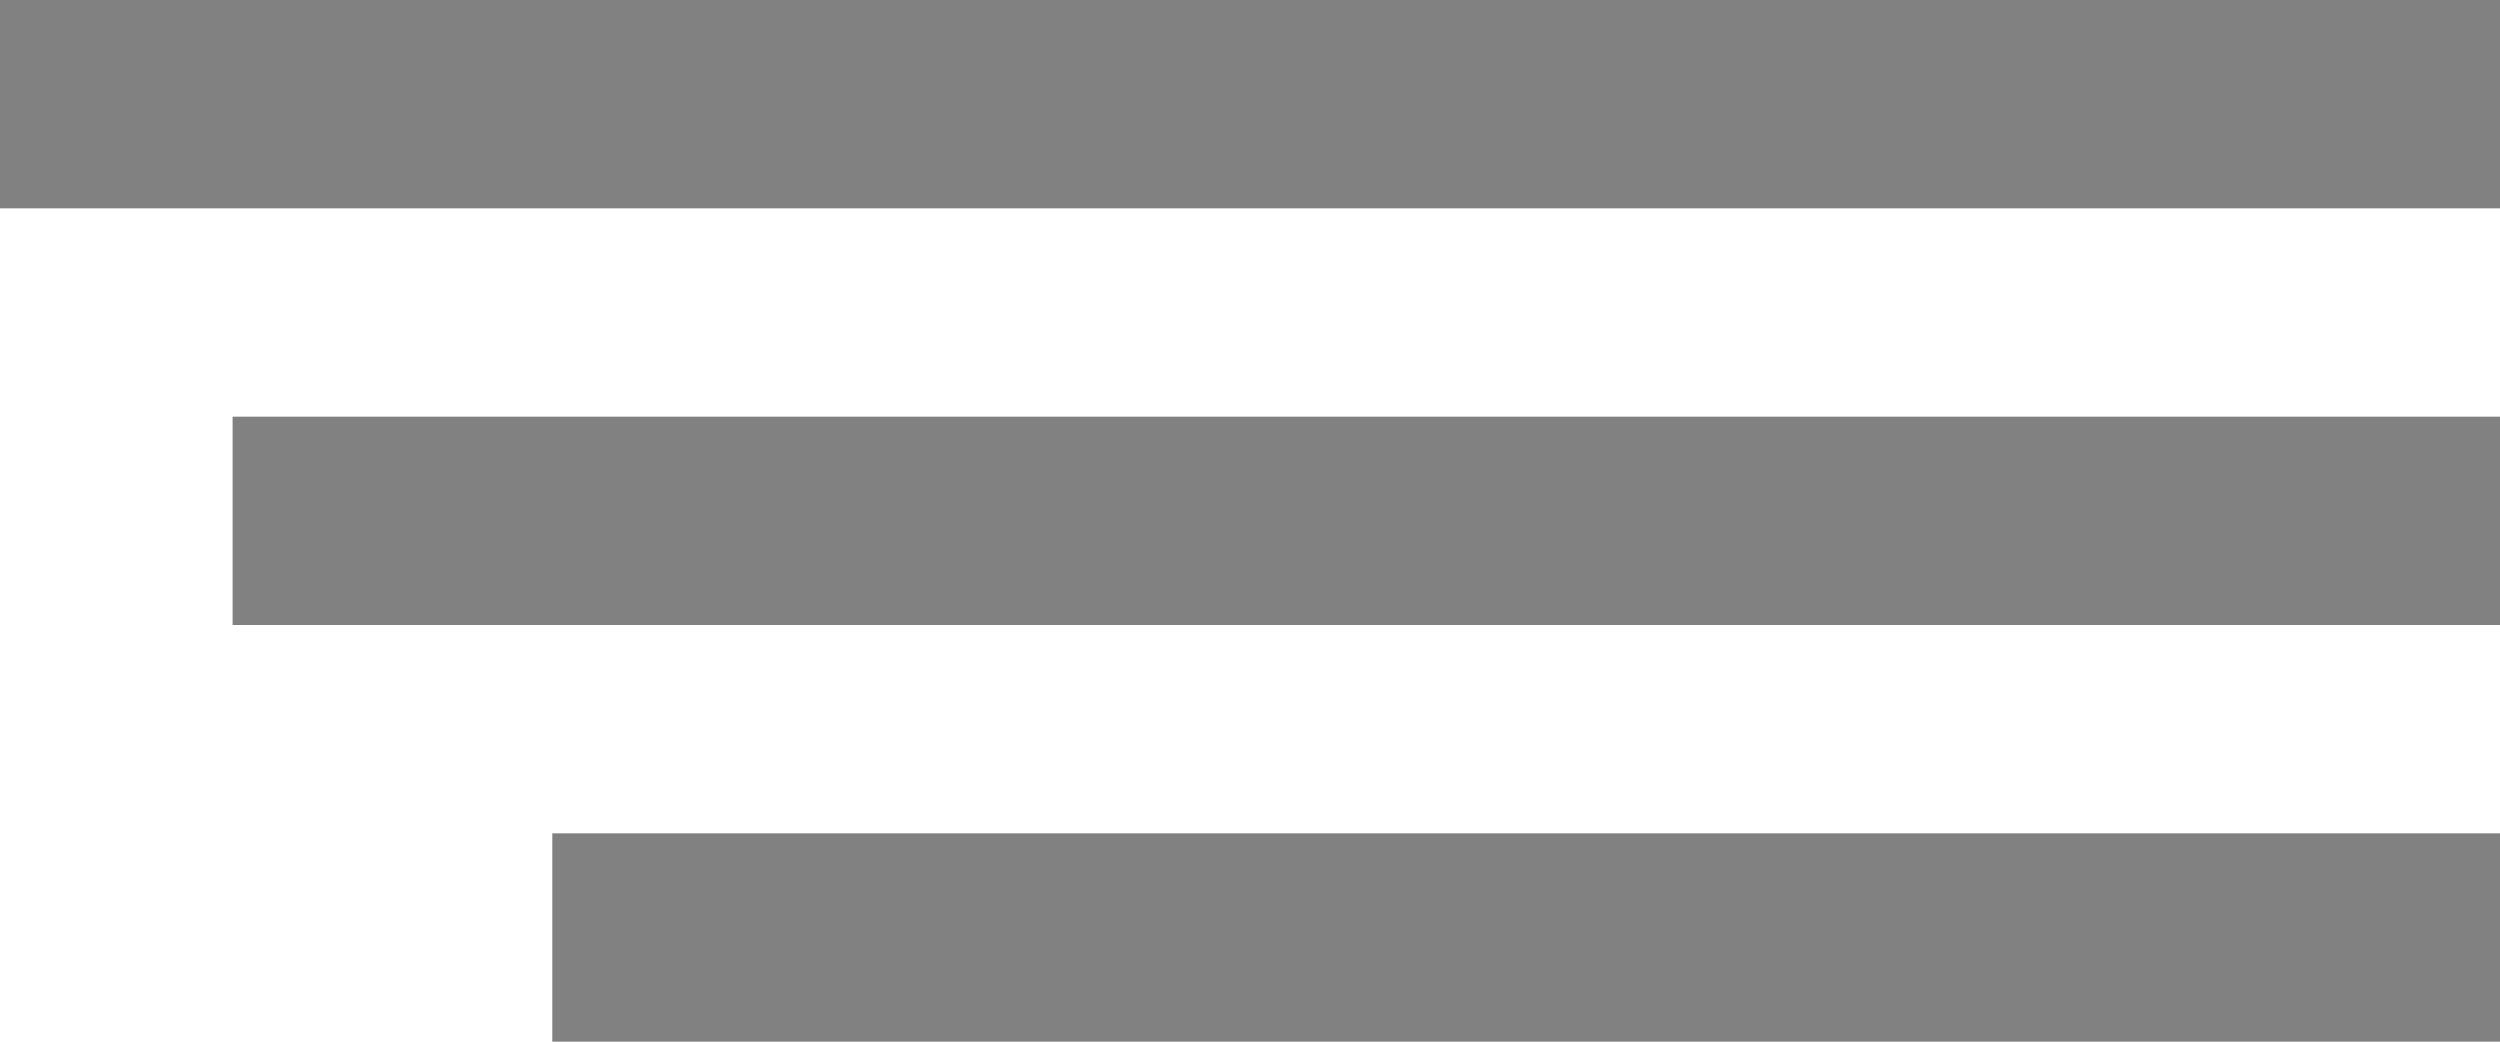
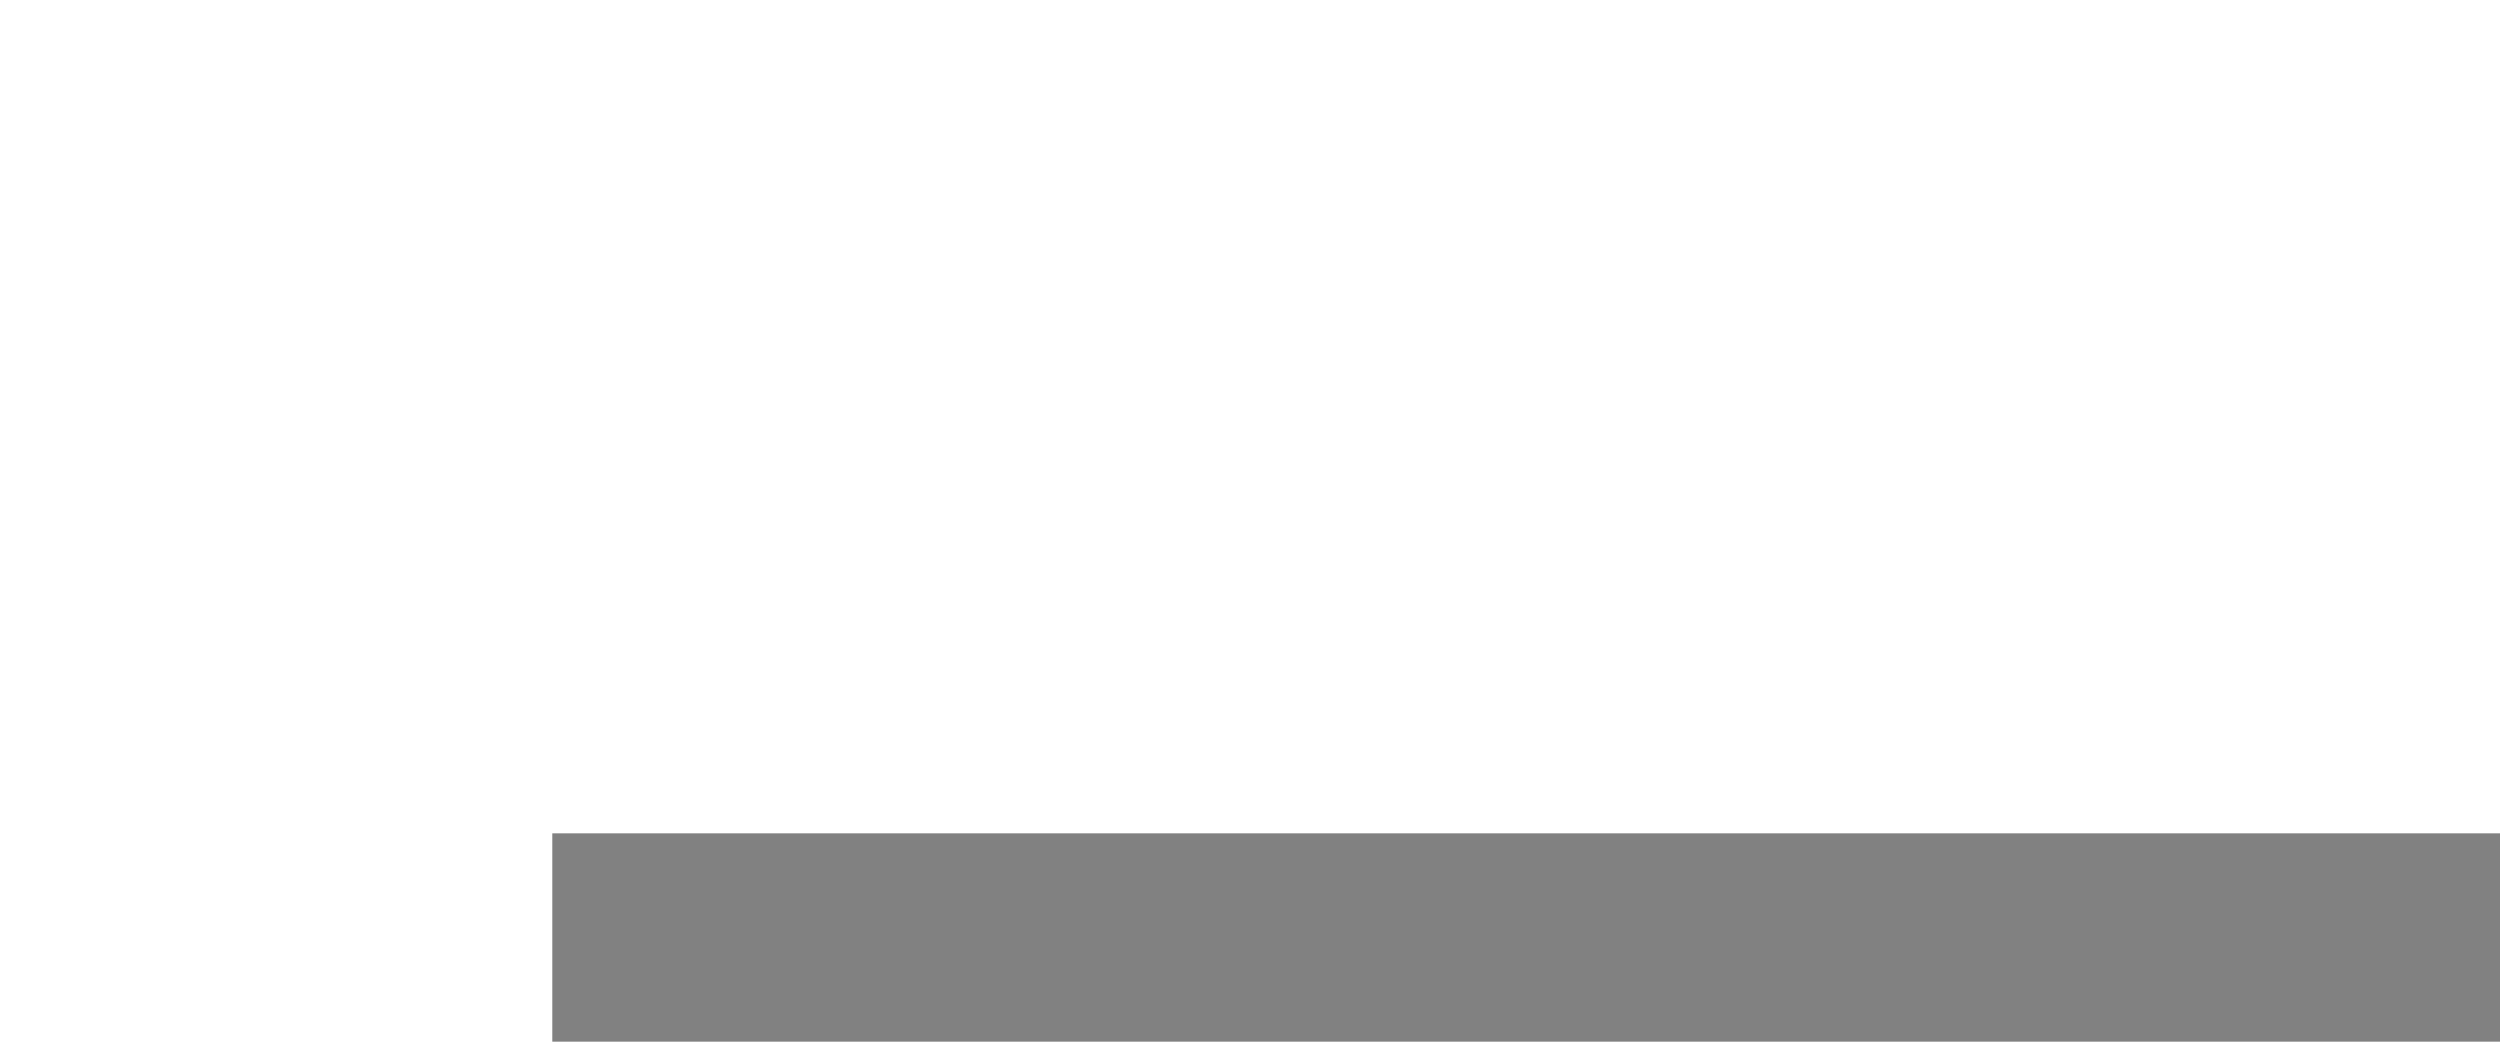
<svg xmlns="http://www.w3.org/2000/svg" width="24" height="10" viewBox="0 0 24 10" fill="none">
  <g id="3lines">
-     <rect id="Rectangle 561" width="24" height="2" fill="#818181" />
-     <rect id="Rectangle 562" x="2.233" y="4" width="21.767" height="2" fill="#818181" />
    <rect id="Rectangle 563" x="5.302" y="8" width="18.698" height="2" fill="#818181" />
  </g>
</svg>